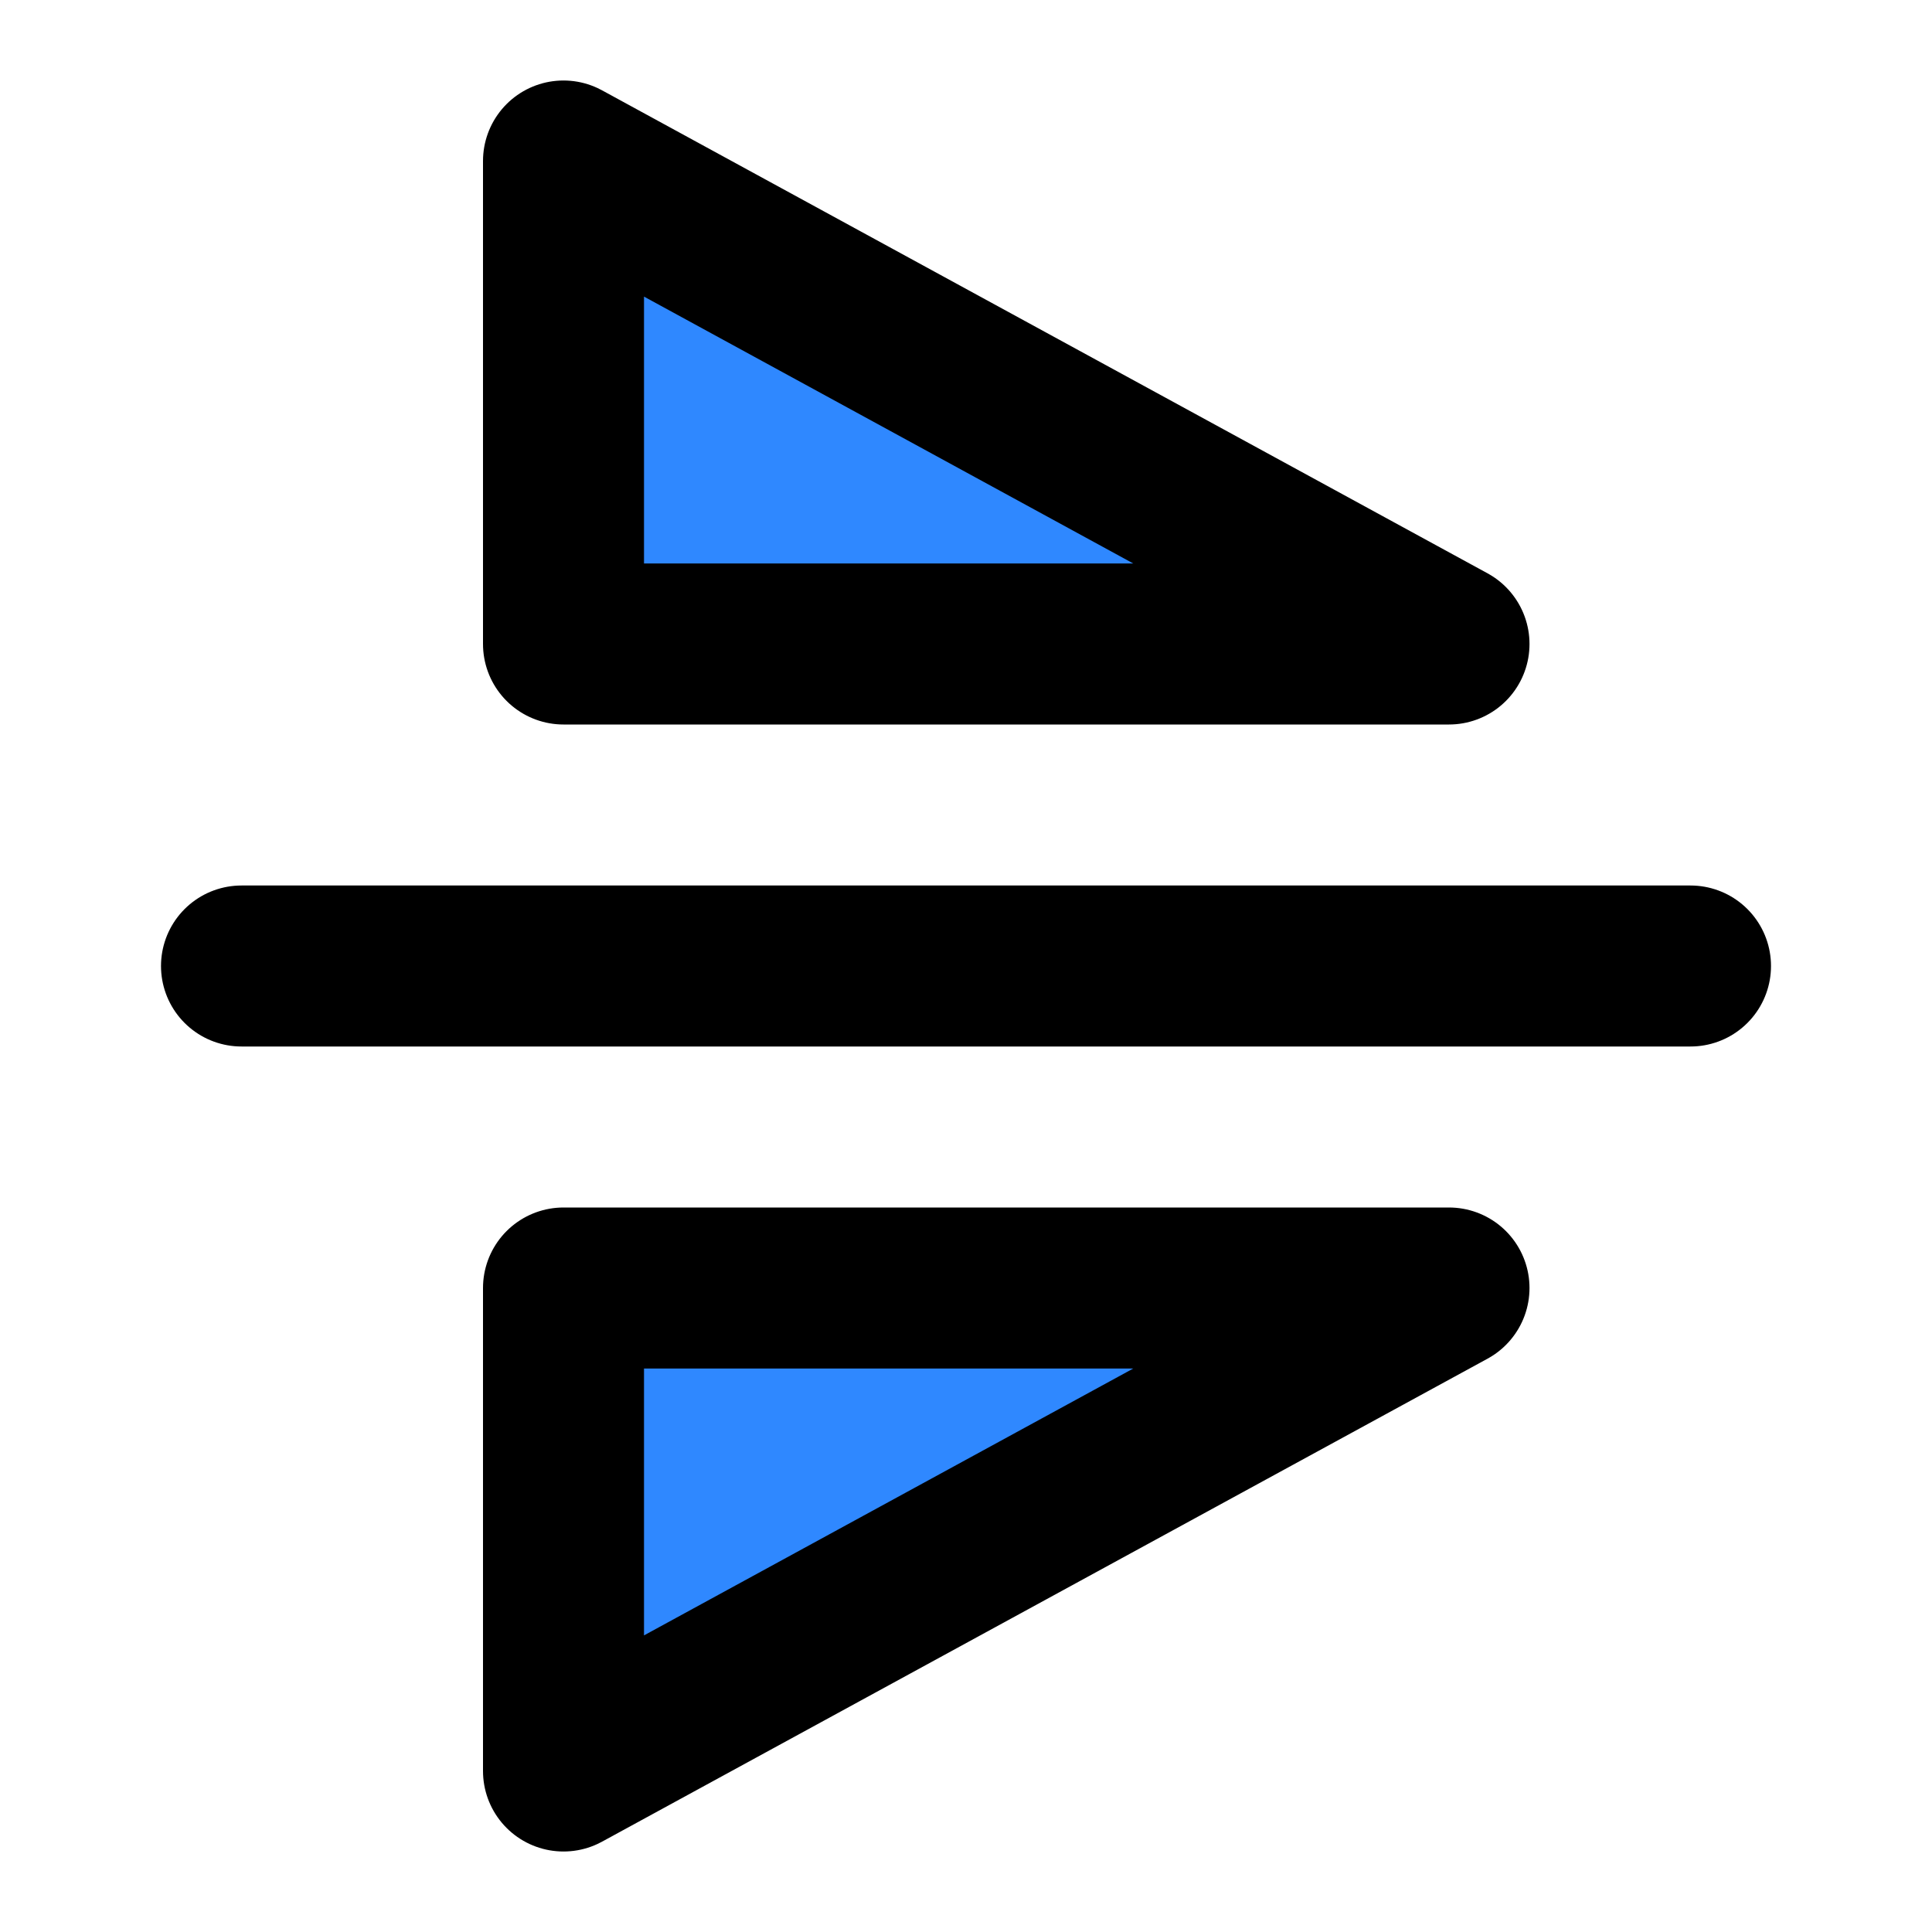
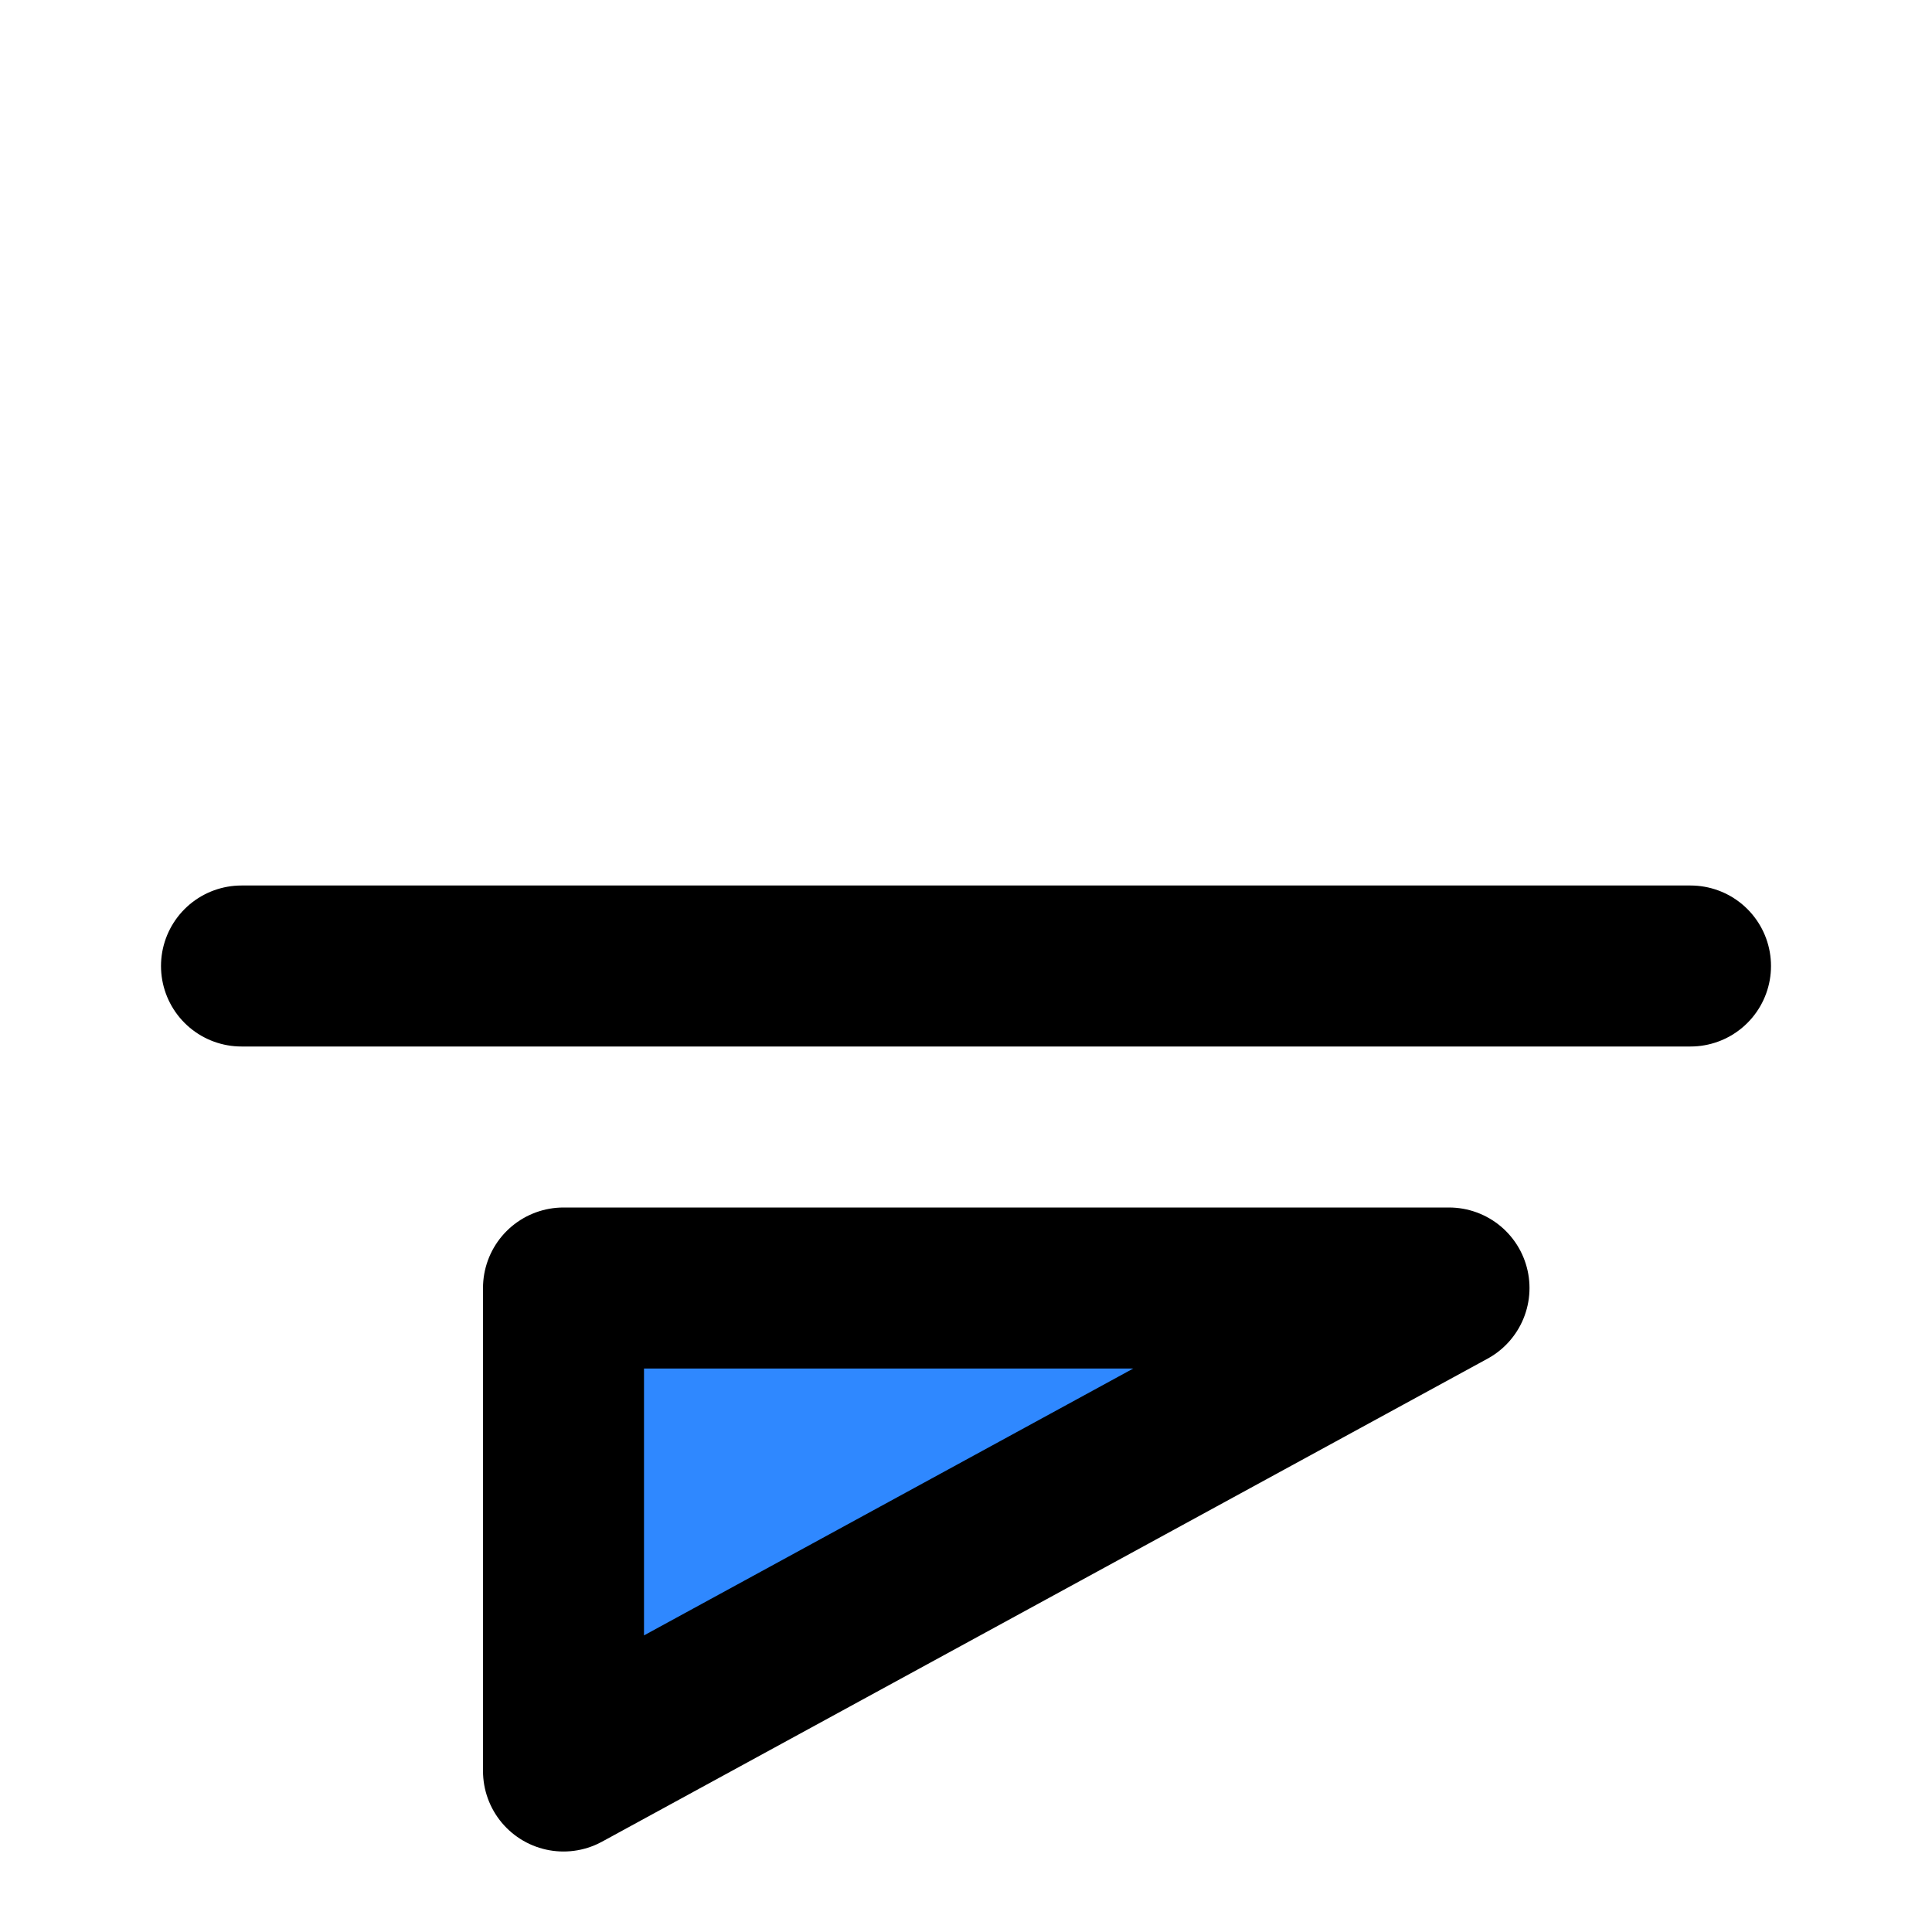
<svg xmlns="http://www.w3.org/2000/svg" width="48" height="48" viewBox="0 0 48 48" fill="none">
  <path d="M42 24L6 24" stroke="black" stroke-width="4" stroke-linecap="round" stroke-linejoin="round" />
-   <path d="M14 4L36 16H14V4Z" fill="#2F88FF" stroke="black" stroke-width="4" stroke-linejoin="round" />
-   <path d="M14 44V32H36L14 44Z" fill="#2F88FF" stroke="black" stroke-width="4" stroke-linejoin="round" />
+   <path d="M14 44V32H36Z" fill="#2F88FF" stroke="black" stroke-width="4" stroke-linejoin="round" />
</svg>